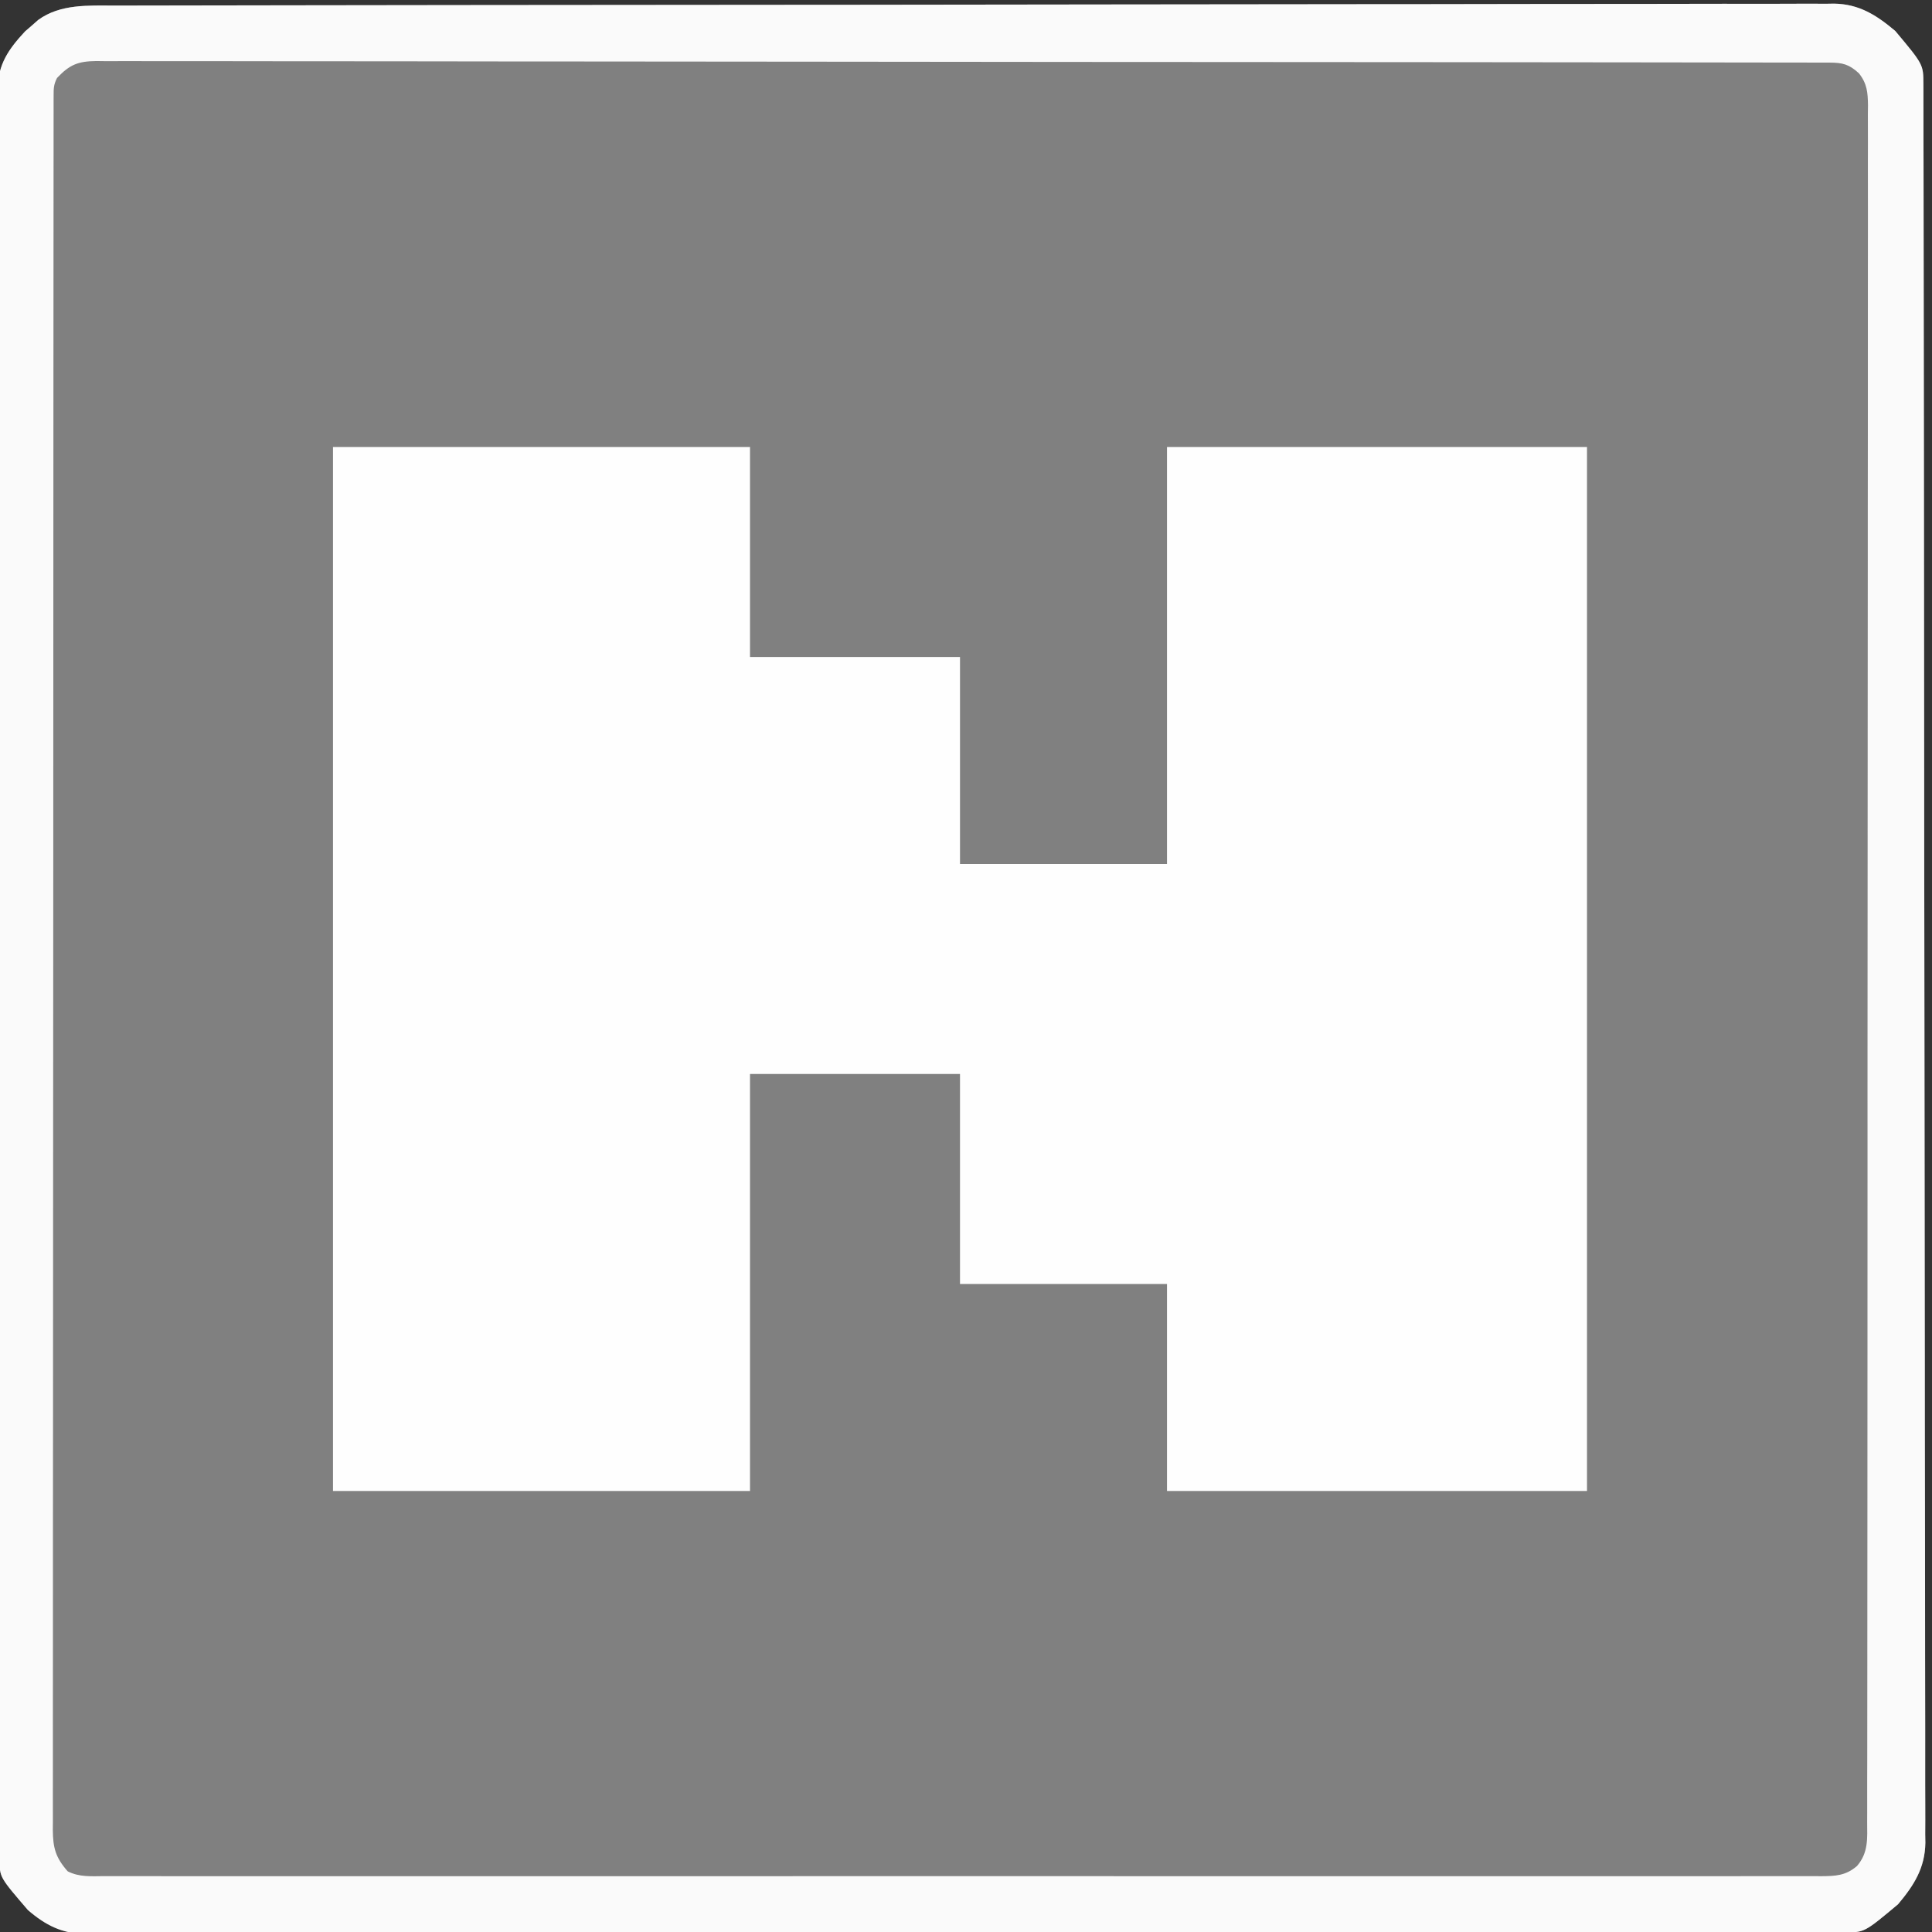
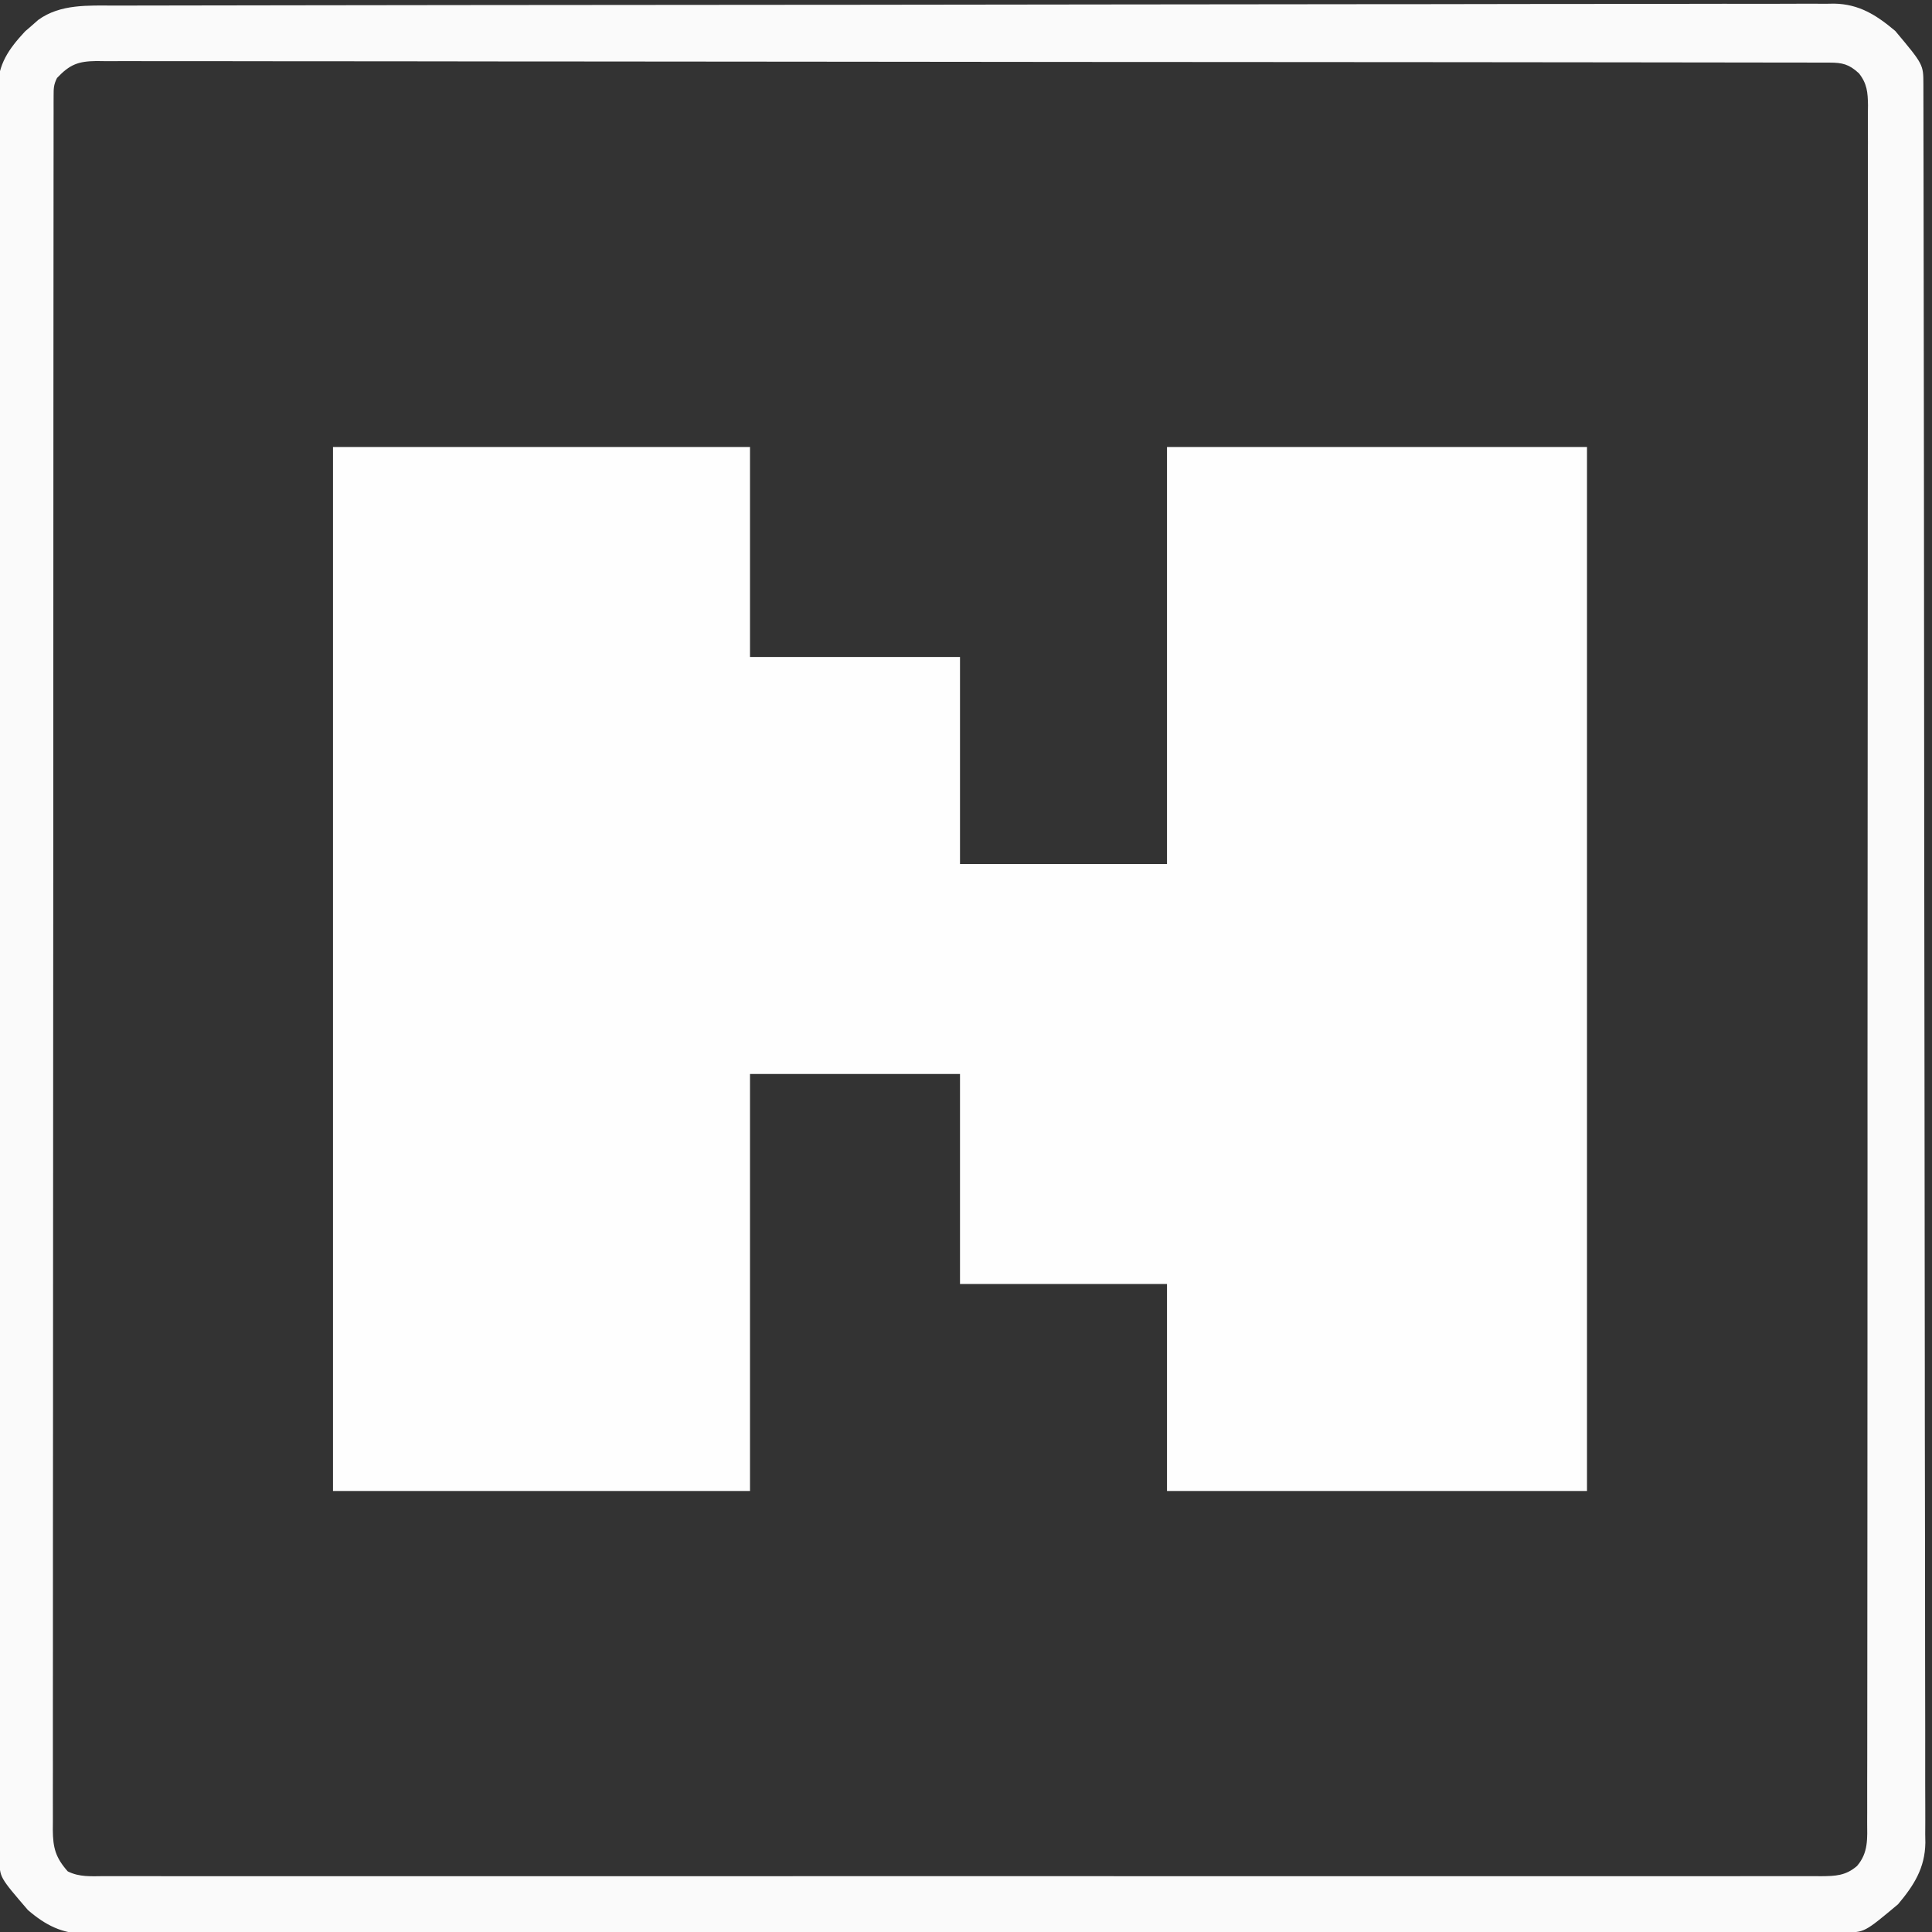
<svg xmlns="http://www.w3.org/2000/svg" version="1.1" width="644" height="644">
  <rect width="100%" height="100%" fill="#333333" stroke="none" />
-   <path d="M0 0 C1.004 -0.003 2.008 -0.006 3.043 -0.009 C6.41 -0.018 9.778 -0.019 13.145 -0.021 C15.583 -0.026 18.02 -0.031 20.458 -0.036 C26.456 -0.049 32.454 -0.056 38.453 -0.062 C45.639 -0.069 52.825 -0.082 60.012 -0.095 C78.201 -0.126 96.39 -0.146 114.58 -0.164 C119.506 -0.169 124.433 -0.174 129.36 -0.179 C159.947 -0.21 190.535 -0.236 221.123 -0.253 C228.206 -0.257 235.288 -0.261 242.37 -0.265 C243.69 -0.266 243.69 -0.266 245.037 -0.267 C273.578 -0.283 302.119 -0.322 330.66 -0.373 C360.008 -0.425 389.356 -0.458 418.704 -0.465 C422.848 -0.466 426.993 -0.467 431.137 -0.468 C431.952 -0.469 432.768 -0.469 433.608 -0.469 C446.735 -0.474 459.862 -0.499 472.989 -0.531 C486.18 -0.563 499.37 -0.573 512.561 -0.561 C520.398 -0.554 528.234 -0.564 536.07 -0.598 C541.921 -0.621 547.772 -0.613 553.623 -0.593 C555.99 -0.59 558.358 -0.597 560.725 -0.615 C563.943 -0.638 567.158 -0.624 570.376 -0.601 C571.755 -0.624 571.755 -0.624 573.162 -0.648 C581.518 -0.516 587.281 3.169 593.564 8.452 C602.934 19.645 602.934 19.645 602.945 26.211 C602.949 27.07 602.952 27.929 602.956 28.814 C602.955 29.766 602.954 30.717 602.953 31.697 C602.956 32.706 602.959 33.715 602.962 34.755 C602.971 38.175 602.973 41.595 602.974 45.015 C602.979 47.477 602.984 49.938 602.99 52.399 C603.002 58.479 603.01 64.56 603.016 70.64 C603.023 77.919 603.035 85.199 603.048 92.478 C603.08 110.913 603.1 129.348 603.117 147.782 C603.122 152.774 603.127 157.767 603.132 162.759 C603.163 193.737 603.19 224.716 603.207 255.695 C603.211 262.875 603.215 270.055 603.219 277.235 C603.219 278.573 603.219 278.573 603.22 279.938 C603.237 308.859 603.275 337.779 603.326 366.7 C603.378 396.424 603.411 426.147 603.418 455.871 C603.419 460.069 603.421 464.266 603.422 468.464 C603.422 469.703 603.422 469.703 603.423 470.968 C603.427 484.268 603.452 497.568 603.485 510.868 C603.517 524.236 603.527 537.605 603.514 550.973 C603.507 558.917 603.517 566.859 603.551 574.802 C603.575 580.733 603.567 586.663 603.547 592.594 C603.544 594.994 603.551 597.394 603.569 599.793 C603.592 603.055 603.578 606.314 603.555 609.576 C603.57 610.508 603.586 611.441 603.602 612.402 C603.47 620.807 599.818 626.567 594.501 632.89 C583.308 642.261 583.308 642.261 576.741 642.27 C575.882 642.273 575.023 642.277 574.137 642.28 C573.186 642.279 572.234 642.278 571.254 642.277 C570.244 642.279 569.235 642.282 568.195 642.285 C564.774 642.293 561.353 642.293 557.931 642.294 C555.469 642.298 553.007 642.302 550.546 642.307 C544.463 642.318 538.381 642.324 532.299 642.328 C525.018 642.333 517.736 642.343 510.455 642.354 C492.852 642.38 475.249 642.395 457.646 642.408 C451.817 642.412 445.987 642.417 440.158 642.421 C409.174 642.447 378.191 642.469 347.207 642.481 C340.026 642.484 332.845 642.487 325.664 642.49 C324.772 642.49 323.88 642.491 322.96 642.491 C294.033 642.503 265.105 642.534 236.177 642.576 C206.448 642.619 176.718 642.645 146.989 642.65 C142.791 642.651 138.593 642.652 134.395 642.653 C133.155 642.653 133.155 642.653 131.891 642.654 C118.587 642.657 105.283 642.678 91.979 642.704 C78.608 642.73 65.237 642.738 51.867 642.727 C43.921 642.721 35.976 642.729 28.03 642.757 C22.1 642.776 16.169 642.769 10.239 642.752 C7.838 642.749 5.436 642.755 3.035 642.77 C-0.225 642.789 -3.485 642.777 -6.745 642.758 C-8.148 642.777 -8.148 642.777 -9.579 642.797 C-17.464 642.693 -22.941 639.932 -28.874 634.827 C-38.308 623.863 -38.308 623.863 -38.317 618.042 C-38.321 617.177 -38.325 616.312 -38.329 615.42 C-38.328 614.462 -38.327 613.504 -38.326 612.517 C-38.329 611.501 -38.332 610.485 -38.335 609.438 C-38.344 605.994 -38.345 602.55 -38.347 599.106 C-38.352 596.627 -38.357 594.149 -38.362 591.67 C-38.375 585.547 -38.383 579.425 -38.388 573.302 C-38.395 565.971 -38.408 558.641 -38.421 551.311 C-38.453 532.748 -38.473 514.185 -38.49 495.622 C-38.495 490.595 -38.5 485.569 -38.505 480.542 C-38.536 449.351 -38.563 418.16 -38.579 386.969 C-38.583 379.74 -38.587 372.51 -38.591 365.281 C-38.592 364.383 -38.592 363.485 -38.593 362.559 C-38.609 333.438 -38.648 304.316 -38.699 275.194 C-38.751 245.265 -38.784 215.337 -38.791 185.408 C-38.792 181.182 -38.793 176.956 -38.795 172.729 C-38.795 171.898 -38.795 171.066 -38.795 170.209 C-38.8 156.816 -38.825 143.422 -38.857 130.029 C-38.889 116.569 -38.899 103.108 -38.887 89.648 C-38.88 81.649 -38.89 73.651 -38.924 65.652 C-38.947 59.681 -38.94 53.712 -38.919 47.741 C-38.916 45.324 -38.923 42.906 -38.941 40.489 C-38.964 37.207 -38.951 33.926 -38.927 30.643 C-38.943 29.702 -38.958 28.76 -38.974 27.79 C-38.846 19.54 -35.31 14.499 -29.807 8.581 C-29.087 7.961 -28.366 7.341 -27.624 6.702 C-26.539 5.745 -26.539 5.745 -25.432 4.769 C-18.051 -0.584 -8.738 -0.009 0 0 Z " fill="#808080" transform="translate(38.186,1.86)" />
  <path d="M0 0 C45.87 0 91.74 0 139 0 C139 23.1 139 46.2 139 70 C162.1 70 185.2 70 209 70 C209 92.77 209 115.54 209 139 C231.77 139 254.54 139 278 139 C278 93.13 278 47.26 278 0 C324.2 0 370.4 0 418 0 C418 114.84 418 229.68 418 348 C371.8 348 325.6 348 278 348 C278 325.23 278 302.46 278 279 C255.23 279 232.46 279 209 279 C209 255.9 209 232.8 209 209 C185.9 209 162.8 209 139 209 C139 254.87 139 300.74 139 348 C93.13 348 47.26 348 0 348 C0 233.16 0 118.32 0 0 Z " fill="#FEFEFE" transform="translate(111,149)" />
-   <path d="M0 0 C1.004 -0.003 2.008 -0.006 3.043 -0.009 C6.41 -0.018 9.778 -0.019 13.145 -0.021 C15.583 -0.026 18.02 -0.031 20.458 -0.036 C26.456 -0.049 32.454 -0.056 38.453 -0.062 C45.639 -0.069 52.825 -0.082 60.012 -0.095 C78.201 -0.126 96.39 -0.146 114.58 -0.164 C119.506 -0.169 124.433 -0.174 129.36 -0.179 C159.947 -0.21 190.535 -0.236 221.123 -0.253 C228.206 -0.257 235.288 -0.261 242.37 -0.265 C243.69 -0.266 243.69 -0.266 245.037 -0.267 C273.578 -0.283 302.119 -0.322 330.66 -0.373 C360.008 -0.425 389.356 -0.458 418.704 -0.465 C422.848 -0.466 426.993 -0.467 431.137 -0.468 C431.952 -0.469 432.768 -0.469 433.608 -0.469 C446.735 -0.474 459.862 -0.499 472.989 -0.531 C486.18 -0.563 499.37 -0.573 512.561 -0.561 C520.398 -0.554 528.234 -0.564 536.07 -0.598 C541.921 -0.621 547.772 -0.613 553.623 -0.593 C555.99 -0.59 558.358 -0.597 560.725 -0.615 C563.943 -0.638 567.158 -0.624 570.376 -0.601 C571.755 -0.624 571.755 -0.624 573.162 -0.648 C581.518 -0.516 587.281 3.169 593.564 8.452 C602.934 19.645 602.934 19.645 602.945 26.211 C602.949 27.07 602.952 27.929 602.956 28.814 C602.955 29.766 602.954 30.717 602.953 31.697 C602.956 32.706 602.959 33.715 602.962 34.755 C602.971 38.175 602.973 41.595 602.974 45.015 C602.979 47.477 602.984 49.938 602.99 52.399 C603.002 58.479 603.01 64.56 603.016 70.64 C603.023 77.919 603.035 85.199 603.048 92.478 C603.08 110.913 603.1 129.348 603.117 147.782 C603.122 152.774 603.127 157.767 603.132 162.759 C603.163 193.737 603.19 224.716 603.207 255.695 C603.211 262.875 603.215 270.055 603.219 277.235 C603.219 278.573 603.219 278.573 603.22 279.938 C603.237 308.859 603.275 337.779 603.326 366.7 C603.378 396.424 603.411 426.147 603.418 455.871 C603.419 460.069 603.421 464.266 603.422 468.464 C603.422 469.703 603.422 469.703 603.423 470.968 C603.427 484.268 603.452 497.568 603.485 510.868 C603.517 524.236 603.527 537.605 603.514 550.973 C603.507 558.917 603.517 566.859 603.551 574.802 C603.575 580.733 603.567 586.663 603.547 592.594 C603.544 594.994 603.551 597.394 603.569 599.793 C603.592 603.055 603.578 606.314 603.555 609.576 C603.57 610.508 603.586 611.441 603.602 612.402 C603.47 620.807 599.818 626.567 594.501 632.89 C583.308 642.261 583.308 642.261 576.741 642.27 C575.882 642.273 575.023 642.277 574.137 642.28 C573.186 642.279 572.234 642.278 571.254 642.277 C570.244 642.279 569.235 642.282 568.195 642.285 C564.774 642.293 561.353 642.293 557.931 642.294 C555.469 642.298 553.007 642.302 550.546 642.307 C544.463 642.318 538.381 642.324 532.299 642.328 C525.018 642.333 517.736 642.343 510.455 642.354 C492.852 642.38 475.249 642.395 457.646 642.408 C451.817 642.412 445.987 642.417 440.158 642.421 C409.174 642.447 378.191 642.469 347.207 642.481 C340.026 642.484 332.845 642.487 325.664 642.49 C324.772 642.49 323.88 642.491 322.96 642.491 C294.033 642.503 265.105 642.534 236.177 642.576 C206.448 642.619 176.718 642.645 146.989 642.65 C142.791 642.651 138.593 642.652 134.395 642.653 C133.155 642.653 133.155 642.653 131.891 642.654 C118.587 642.657 105.283 642.678 91.979 642.704 C78.608 642.73 65.237 642.738 51.867 642.727 C43.921 642.721 35.976 642.729 28.03 642.757 C22.1 642.776 16.169 642.769 10.239 642.752 C7.838 642.749 5.436 642.755 3.035 642.77 C-0.225 642.789 -3.485 642.777 -6.745 642.758 C-8.148 642.777 -8.148 642.777 -9.579 642.797 C-17.464 642.693 -22.941 639.932 -28.874 634.827 C-38.308 623.863 -38.308 623.863 -38.317 618.042 C-38.321 617.177 -38.325 616.312 -38.329 615.42 C-38.328 614.462 -38.327 613.504 -38.326 612.517 C-38.329 611.501 -38.332 610.485 -38.335 609.438 C-38.344 605.994 -38.345 602.55 -38.347 599.106 C-38.352 596.627 -38.357 594.149 -38.362 591.67 C-38.375 585.547 -38.383 579.425 -38.388 573.302 C-38.395 565.971 -38.408 558.641 -38.421 551.311 C-38.453 532.748 -38.473 514.185 -38.49 495.622 C-38.495 490.595 -38.5 485.569 -38.505 480.542 C-38.536 449.351 -38.563 418.16 -38.579 386.969 C-38.583 379.74 -38.587 372.51 -38.591 365.281 C-38.592 364.383 -38.592 363.485 -38.593 362.559 C-38.609 333.438 -38.648 304.316 -38.699 275.194 C-38.751 245.265 -38.784 215.337 -38.791 185.408 C-38.792 181.182 -38.793 176.956 -38.795 172.729 C-38.795 171.898 -38.795 171.066 -38.795 170.209 C-38.8 156.816 -38.825 143.422 -38.857 130.029 C-38.889 116.569 -38.899 103.108 -38.887 89.648 C-38.88 81.649 -38.89 73.651 -38.924 65.652 C-38.947 59.681 -38.94 53.712 -38.919 47.741 C-38.916 45.324 -38.923 42.906 -38.941 40.489 C-38.964 37.207 -38.951 33.926 -38.927 30.643 C-38.943 29.702 -38.958 28.76 -38.974 27.79 C-38.846 19.54 -35.31 14.499 -29.807 8.581 C-29.087 7.961 -28.366 7.341 -27.624 6.702 C-26.539 5.745 -26.539 5.745 -25.432 4.769 C-18.051 -0.584 -8.738 -0.009 0 0 Z M-19.186 24.14 C-20.322 26.41 -20.312 27.638 -20.314 30.159 C-20.317 31.007 -20.32 31.854 -20.323 32.727 C-20.321 33.666 -20.32 34.604 -20.318 35.571 C-20.32 36.566 -20.322 37.561 -20.324 38.587 C-20.33 41.96 -20.328 45.334 -20.327 48.707 C-20.329 51.135 -20.332 53.563 -20.336 55.99 C-20.343 61.988 -20.346 67.985 -20.346 73.982 C-20.347 81.161 -20.354 88.341 -20.36 95.521 C-20.377 112.876 -20.382 130.231 -20.387 147.586 C-20.39 155.792 -20.393 163.998 -20.397 172.204 C-20.41 200.28 -20.42 228.357 -20.424 256.433 C-20.424 258.196 -20.424 259.96 -20.425 261.723 C-20.425 263.49 -20.425 265.258 -20.425 267.026 C-20.426 270.572 -20.426 274.118 -20.427 277.664 C-20.427 278.543 -20.427 279.422 -20.427 280.328 C-20.431 308.848 -20.446 337.367 -20.47 365.886 C-20.494 396.021 -20.508 426.156 -20.509 456.29 C-20.509 459.596 -20.51 462.902 -20.51 466.208 C-20.51 467.022 -20.51 467.836 -20.51 468.675 C-20.511 481.794 -20.522 494.913 -20.537 508.031 C-20.551 521.209 -20.554 534.387 -20.546 547.565 C-20.542 555.401 -20.546 563.236 -20.562 571.071 C-20.572 576.912 -20.568 582.754 -20.557 588.595 C-20.555 590.965 -20.558 593.335 -20.567 595.705 C-20.578 598.914 -20.57 602.123 -20.558 605.332 C-20.566 606.263 -20.573 607.194 -20.581 608.154 C-20.532 614.13 -19.633 617.374 -15.604 621.929 C-11.702 623.883 -7.812 623.55 -3.509 623.517 C-2.013 623.524 -2.013 623.524 -0.487 623.531 C2.883 623.542 6.252 623.531 9.622 623.521 C12.051 623.524 14.481 623.529 16.91 623.535 C22.206 623.545 27.502 623.545 32.797 623.538 C40.672 623.526 48.547 623.532 56.422 623.541 C70.485 623.557 84.548 623.556 98.612 623.547 C110.919 623.54 123.226 623.538 135.534 623.541 C136.349 623.541 137.165 623.542 138.005 623.542 C141.316 623.543 144.626 623.544 147.936 623.545 C179.008 623.554 210.08 623.546 241.151 623.53 C268.77 623.515 296.389 623.517 324.008 623.531 C355.021 623.547 386.033 623.553 417.046 623.544 C420.35 623.543 423.655 623.542 426.96 623.541 C428.18 623.541 428.18 623.541 429.426 623.541 C441.726 623.537 454.027 623.541 466.327 623.549 C480.311 623.557 494.294 623.555 508.278 623.539 C516.109 623.53 523.94 623.529 531.771 623.541 C537.609 623.548 543.446 623.54 549.284 623.526 C551.653 623.523 554.022 623.524 556.391 623.531 C559.598 623.541 562.804 623.531 566.011 623.517 C566.942 623.524 567.872 623.531 568.831 623.539 C573.607 623.497 577.038 623.395 580.814 620.14 C584.664 615.673 584.236 610.943 584.197 605.343 C584.202 604.344 584.207 603.346 584.212 602.317 C584.225 598.951 584.216 595.585 584.208 592.218 C584.213 589.789 584.219 587.359 584.227 584.93 C584.24 579.636 584.243 574.344 584.239 569.05 C584.232 561.179 584.242 553.309 584.256 545.438 C584.28 530.564 584.285 515.69 584.283 500.816 C584.282 489.332 584.286 477.848 584.293 466.364 C584.294 464.715 584.295 463.066 584.296 461.418 C584.297 460.19 584.297 460.19 584.298 458.938 C584.298 458.118 584.299 457.298 584.299 456.453 C584.3 455.632 584.3 454.81 584.301 453.964 C584.315 430.86 584.324 407.756 584.319 384.652 C584.319 383.781 584.319 382.909 584.319 382.011 C584.318 377.595 584.317 373.179 584.316 368.762 C584.316 367.885 584.315 367.008 584.315 366.104 C584.315 364.33 584.314 362.557 584.314 360.783 C584.308 333.177 584.324 305.571 584.356 277.966 C584.392 246.964 584.411 215.963 584.406 184.961 C584.406 181.657 584.405 178.354 584.405 175.05 C584.405 174.236 584.405 173.423 584.405 172.584 C584.403 160.29 584.415 147.996 584.434 135.702 C584.455 121.724 584.459 107.747 584.44 93.769 C584.429 85.943 584.433 78.117 584.456 70.291 C584.472 64.455 584.462 58.619 584.442 52.782 C584.437 50.416 584.442 48.049 584.455 45.682 C584.472 42.475 584.459 39.27 584.437 36.063 C584.45 35.135 584.462 34.207 584.475 33.251 C584.414 28.948 584.183 26.028 581.462 22.582 C578.179 19.554 575.976 19.016 571.671 19.01 C570.822 19.006 569.972 19.003 569.097 18.999 C568.162 19 567.226 19.002 566.263 19.003 C565.267 19 564.27 18.997 563.244 18.995 C559.874 18.987 556.503 18.987 553.133 18.986 C550.705 18.982 548.277 18.977 545.849 18.973 C539.855 18.962 533.862 18.956 527.868 18.952 C520.692 18.947 513.515 18.936 506.339 18.925 C488.993 18.9 471.647 18.885 454.301 18.872 C448.557 18.868 442.813 18.863 437.069 18.858 C406.543 18.833 376.016 18.811 345.49 18.799 C338.416 18.796 331.343 18.793 324.269 18.79 C322.951 18.789 322.951 18.789 321.606 18.789 C293.1 18.776 264.595 18.745 236.089 18.704 C206.795 18.661 177.501 18.634 148.206 18.629 C144.071 18.628 139.936 18.627 135.801 18.626 C134.581 18.626 134.581 18.626 133.335 18.626 C120.223 18.622 107.111 18.602 93.999 18.576 C80.827 18.55 67.654 18.542 54.482 18.553 C46.651 18.559 38.821 18.551 30.991 18.523 C25.151 18.504 19.311 18.51 13.472 18.528 C11.104 18.53 8.735 18.525 6.367 18.51 C3.158 18.491 -0.049 18.502 -3.258 18.522 C-4.186 18.509 -5.114 18.496 -6.071 18.483 C-12.183 18.565 -14.96 19.663 -19.186 24.14 Z " fill="#FAFAFA" transform="translate(38.186,1.86)" />
+   <path d="M0 0 C1.004 -0.003 2.008 -0.006 3.043 -0.009 C6.41 -0.018 9.778 -0.019 13.145 -0.021 C15.583 -0.026 18.02 -0.031 20.458 -0.036 C26.456 -0.049 32.454 -0.056 38.453 -0.062 C45.639 -0.069 52.825 -0.082 60.012 -0.095 C78.201 -0.126 96.39 -0.146 114.58 -0.164 C119.506 -0.169 124.433 -0.174 129.36 -0.179 C159.947 -0.21 190.535 -0.236 221.123 -0.253 C228.206 -0.257 235.288 -0.261 242.37 -0.265 C243.69 -0.266 243.69 -0.266 245.037 -0.267 C273.578 -0.283 302.119 -0.322 330.66 -0.373 C360.008 -0.425 389.356 -0.458 418.704 -0.465 C422.848 -0.466 426.993 -0.467 431.137 -0.468 C431.952 -0.469 432.768 -0.469 433.608 -0.469 C446.735 -0.474 459.862 -0.499 472.989 -0.531 C486.18 -0.563 499.37 -0.573 512.561 -0.561 C520.398 -0.554 528.234 -0.564 536.07 -0.598 C541.921 -0.621 547.772 -0.613 553.623 -0.593 C555.99 -0.59 558.358 -0.597 560.725 -0.615 C563.943 -0.638 567.158 -0.624 570.376 -0.601 C571.755 -0.624 571.755 -0.624 573.162 -0.648 C581.518 -0.516 587.281 3.169 593.564 8.452 C602.934 19.645 602.934 19.645 602.945 26.211 C602.955 29.766 602.954 30.717 602.953 31.697 C602.956 32.706 602.959 33.715 602.962 34.755 C602.971 38.175 602.973 41.595 602.974 45.015 C602.979 47.477 602.984 49.938 602.99 52.399 C603.002 58.479 603.01 64.56 603.016 70.64 C603.023 77.919 603.035 85.199 603.048 92.478 C603.08 110.913 603.1 129.348 603.117 147.782 C603.122 152.774 603.127 157.767 603.132 162.759 C603.163 193.737 603.19 224.716 603.207 255.695 C603.211 262.875 603.215 270.055 603.219 277.235 C603.219 278.573 603.219 278.573 603.22 279.938 C603.237 308.859 603.275 337.779 603.326 366.7 C603.378 396.424 603.411 426.147 603.418 455.871 C603.419 460.069 603.421 464.266 603.422 468.464 C603.422 469.703 603.422 469.703 603.423 470.968 C603.427 484.268 603.452 497.568 603.485 510.868 C603.517 524.236 603.527 537.605 603.514 550.973 C603.507 558.917 603.517 566.859 603.551 574.802 C603.575 580.733 603.567 586.663 603.547 592.594 C603.544 594.994 603.551 597.394 603.569 599.793 C603.592 603.055 603.578 606.314 603.555 609.576 C603.57 610.508 603.586 611.441 603.602 612.402 C603.47 620.807 599.818 626.567 594.501 632.89 C583.308 642.261 583.308 642.261 576.741 642.27 C575.882 642.273 575.023 642.277 574.137 642.28 C573.186 642.279 572.234 642.278 571.254 642.277 C570.244 642.279 569.235 642.282 568.195 642.285 C564.774 642.293 561.353 642.293 557.931 642.294 C555.469 642.298 553.007 642.302 550.546 642.307 C544.463 642.318 538.381 642.324 532.299 642.328 C525.018 642.333 517.736 642.343 510.455 642.354 C492.852 642.38 475.249 642.395 457.646 642.408 C451.817 642.412 445.987 642.417 440.158 642.421 C409.174 642.447 378.191 642.469 347.207 642.481 C340.026 642.484 332.845 642.487 325.664 642.49 C324.772 642.49 323.88 642.491 322.96 642.491 C294.033 642.503 265.105 642.534 236.177 642.576 C206.448 642.619 176.718 642.645 146.989 642.65 C142.791 642.651 138.593 642.652 134.395 642.653 C133.155 642.653 133.155 642.653 131.891 642.654 C118.587 642.657 105.283 642.678 91.979 642.704 C78.608 642.73 65.237 642.738 51.867 642.727 C43.921 642.721 35.976 642.729 28.03 642.757 C22.1 642.776 16.169 642.769 10.239 642.752 C7.838 642.749 5.436 642.755 3.035 642.77 C-0.225 642.789 -3.485 642.777 -6.745 642.758 C-8.148 642.777 -8.148 642.777 -9.579 642.797 C-17.464 642.693 -22.941 639.932 -28.874 634.827 C-38.308 623.863 -38.308 623.863 -38.317 618.042 C-38.321 617.177 -38.325 616.312 -38.329 615.42 C-38.328 614.462 -38.327 613.504 -38.326 612.517 C-38.329 611.501 -38.332 610.485 -38.335 609.438 C-38.344 605.994 -38.345 602.55 -38.347 599.106 C-38.352 596.627 -38.357 594.149 -38.362 591.67 C-38.375 585.547 -38.383 579.425 -38.388 573.302 C-38.395 565.971 -38.408 558.641 -38.421 551.311 C-38.453 532.748 -38.473 514.185 -38.49 495.622 C-38.495 490.595 -38.5 485.569 -38.505 480.542 C-38.536 449.351 -38.563 418.16 -38.579 386.969 C-38.583 379.74 -38.587 372.51 -38.591 365.281 C-38.592 364.383 -38.592 363.485 -38.593 362.559 C-38.609 333.438 -38.648 304.316 -38.699 275.194 C-38.751 245.265 -38.784 215.337 -38.791 185.408 C-38.792 181.182 -38.793 176.956 -38.795 172.729 C-38.795 171.898 -38.795 171.066 -38.795 170.209 C-38.8 156.816 -38.825 143.422 -38.857 130.029 C-38.889 116.569 -38.899 103.108 -38.887 89.648 C-38.88 81.649 -38.89 73.651 -38.924 65.652 C-38.947 59.681 -38.94 53.712 -38.919 47.741 C-38.916 45.324 -38.923 42.906 -38.941 40.489 C-38.964 37.207 -38.951 33.926 -38.927 30.643 C-38.943 29.702 -38.958 28.76 -38.974 27.79 C-38.846 19.54 -35.31 14.499 -29.807 8.581 C-29.087 7.961 -28.366 7.341 -27.624 6.702 C-26.539 5.745 -26.539 5.745 -25.432 4.769 C-18.051 -0.584 -8.738 -0.009 0 0 Z M-19.186 24.14 C-20.322 26.41 -20.312 27.638 -20.314 30.159 C-20.317 31.007 -20.32 31.854 -20.323 32.727 C-20.321 33.666 -20.32 34.604 -20.318 35.571 C-20.32 36.566 -20.322 37.561 -20.324 38.587 C-20.33 41.96 -20.328 45.334 -20.327 48.707 C-20.329 51.135 -20.332 53.563 -20.336 55.99 C-20.343 61.988 -20.346 67.985 -20.346 73.982 C-20.347 81.161 -20.354 88.341 -20.36 95.521 C-20.377 112.876 -20.382 130.231 -20.387 147.586 C-20.39 155.792 -20.393 163.998 -20.397 172.204 C-20.41 200.28 -20.42 228.357 -20.424 256.433 C-20.424 258.196 -20.424 259.96 -20.425 261.723 C-20.425 263.49 -20.425 265.258 -20.425 267.026 C-20.426 270.572 -20.426 274.118 -20.427 277.664 C-20.427 278.543 -20.427 279.422 -20.427 280.328 C-20.431 308.848 -20.446 337.367 -20.47 365.886 C-20.494 396.021 -20.508 426.156 -20.509 456.29 C-20.509 459.596 -20.51 462.902 -20.51 466.208 C-20.51 467.022 -20.51 467.836 -20.51 468.675 C-20.511 481.794 -20.522 494.913 -20.537 508.031 C-20.551 521.209 -20.554 534.387 -20.546 547.565 C-20.542 555.401 -20.546 563.236 -20.562 571.071 C-20.572 576.912 -20.568 582.754 -20.557 588.595 C-20.555 590.965 -20.558 593.335 -20.567 595.705 C-20.578 598.914 -20.57 602.123 -20.558 605.332 C-20.566 606.263 -20.573 607.194 -20.581 608.154 C-20.532 614.13 -19.633 617.374 -15.604 621.929 C-11.702 623.883 -7.812 623.55 -3.509 623.517 C-2.013 623.524 -2.013 623.524 -0.487 623.531 C2.883 623.542 6.252 623.531 9.622 623.521 C12.051 623.524 14.481 623.529 16.91 623.535 C22.206 623.545 27.502 623.545 32.797 623.538 C40.672 623.526 48.547 623.532 56.422 623.541 C70.485 623.557 84.548 623.556 98.612 623.547 C110.919 623.54 123.226 623.538 135.534 623.541 C136.349 623.541 137.165 623.542 138.005 623.542 C141.316 623.543 144.626 623.544 147.936 623.545 C179.008 623.554 210.08 623.546 241.151 623.53 C268.77 623.515 296.389 623.517 324.008 623.531 C355.021 623.547 386.033 623.553 417.046 623.544 C420.35 623.543 423.655 623.542 426.96 623.541 C428.18 623.541 428.18 623.541 429.426 623.541 C441.726 623.537 454.027 623.541 466.327 623.549 C480.311 623.557 494.294 623.555 508.278 623.539 C516.109 623.53 523.94 623.529 531.771 623.541 C537.609 623.548 543.446 623.54 549.284 623.526 C551.653 623.523 554.022 623.524 556.391 623.531 C559.598 623.541 562.804 623.531 566.011 623.517 C566.942 623.524 567.872 623.531 568.831 623.539 C573.607 623.497 577.038 623.395 580.814 620.14 C584.664 615.673 584.236 610.943 584.197 605.343 C584.202 604.344 584.207 603.346 584.212 602.317 C584.225 598.951 584.216 595.585 584.208 592.218 C584.213 589.789 584.219 587.359 584.227 584.93 C584.24 579.636 584.243 574.344 584.239 569.05 C584.232 561.179 584.242 553.309 584.256 545.438 C584.28 530.564 584.285 515.69 584.283 500.816 C584.282 489.332 584.286 477.848 584.293 466.364 C584.294 464.715 584.295 463.066 584.296 461.418 C584.297 460.19 584.297 460.19 584.298 458.938 C584.298 458.118 584.299 457.298 584.299 456.453 C584.3 455.632 584.3 454.81 584.301 453.964 C584.315 430.86 584.324 407.756 584.319 384.652 C584.319 383.781 584.319 382.909 584.319 382.011 C584.318 377.595 584.317 373.179 584.316 368.762 C584.316 367.885 584.315 367.008 584.315 366.104 C584.315 364.33 584.314 362.557 584.314 360.783 C584.308 333.177 584.324 305.571 584.356 277.966 C584.392 246.964 584.411 215.963 584.406 184.961 C584.406 181.657 584.405 178.354 584.405 175.05 C584.405 174.236 584.405 173.423 584.405 172.584 C584.403 160.29 584.415 147.996 584.434 135.702 C584.455 121.724 584.459 107.747 584.44 93.769 C584.429 85.943 584.433 78.117 584.456 70.291 C584.472 64.455 584.462 58.619 584.442 52.782 C584.437 50.416 584.442 48.049 584.455 45.682 C584.472 42.475 584.459 39.27 584.437 36.063 C584.45 35.135 584.462 34.207 584.475 33.251 C584.414 28.948 584.183 26.028 581.462 22.582 C578.179 19.554 575.976 19.016 571.671 19.01 C570.822 19.006 569.972 19.003 569.097 18.999 C568.162 19 567.226 19.002 566.263 19.003 C565.267 19 564.27 18.997 563.244 18.995 C559.874 18.987 556.503 18.987 553.133 18.986 C550.705 18.982 548.277 18.977 545.849 18.973 C539.855 18.962 533.862 18.956 527.868 18.952 C520.692 18.947 513.515 18.936 506.339 18.925 C488.993 18.9 471.647 18.885 454.301 18.872 C448.557 18.868 442.813 18.863 437.069 18.858 C406.543 18.833 376.016 18.811 345.49 18.799 C338.416 18.796 331.343 18.793 324.269 18.79 C322.951 18.789 322.951 18.789 321.606 18.789 C293.1 18.776 264.595 18.745 236.089 18.704 C206.795 18.661 177.501 18.634 148.206 18.629 C144.071 18.628 139.936 18.627 135.801 18.626 C134.581 18.626 134.581 18.626 133.335 18.626 C120.223 18.622 107.111 18.602 93.999 18.576 C80.827 18.55 67.654 18.542 54.482 18.553 C46.651 18.559 38.821 18.551 30.991 18.523 C25.151 18.504 19.311 18.51 13.472 18.528 C11.104 18.53 8.735 18.525 6.367 18.51 C3.158 18.491 -0.049 18.502 -3.258 18.522 C-4.186 18.509 -5.114 18.496 -6.071 18.483 C-12.183 18.565 -14.96 19.663 -19.186 24.14 Z " fill="#FAFAFA" transform="translate(38.186,1.86)" />
</svg>